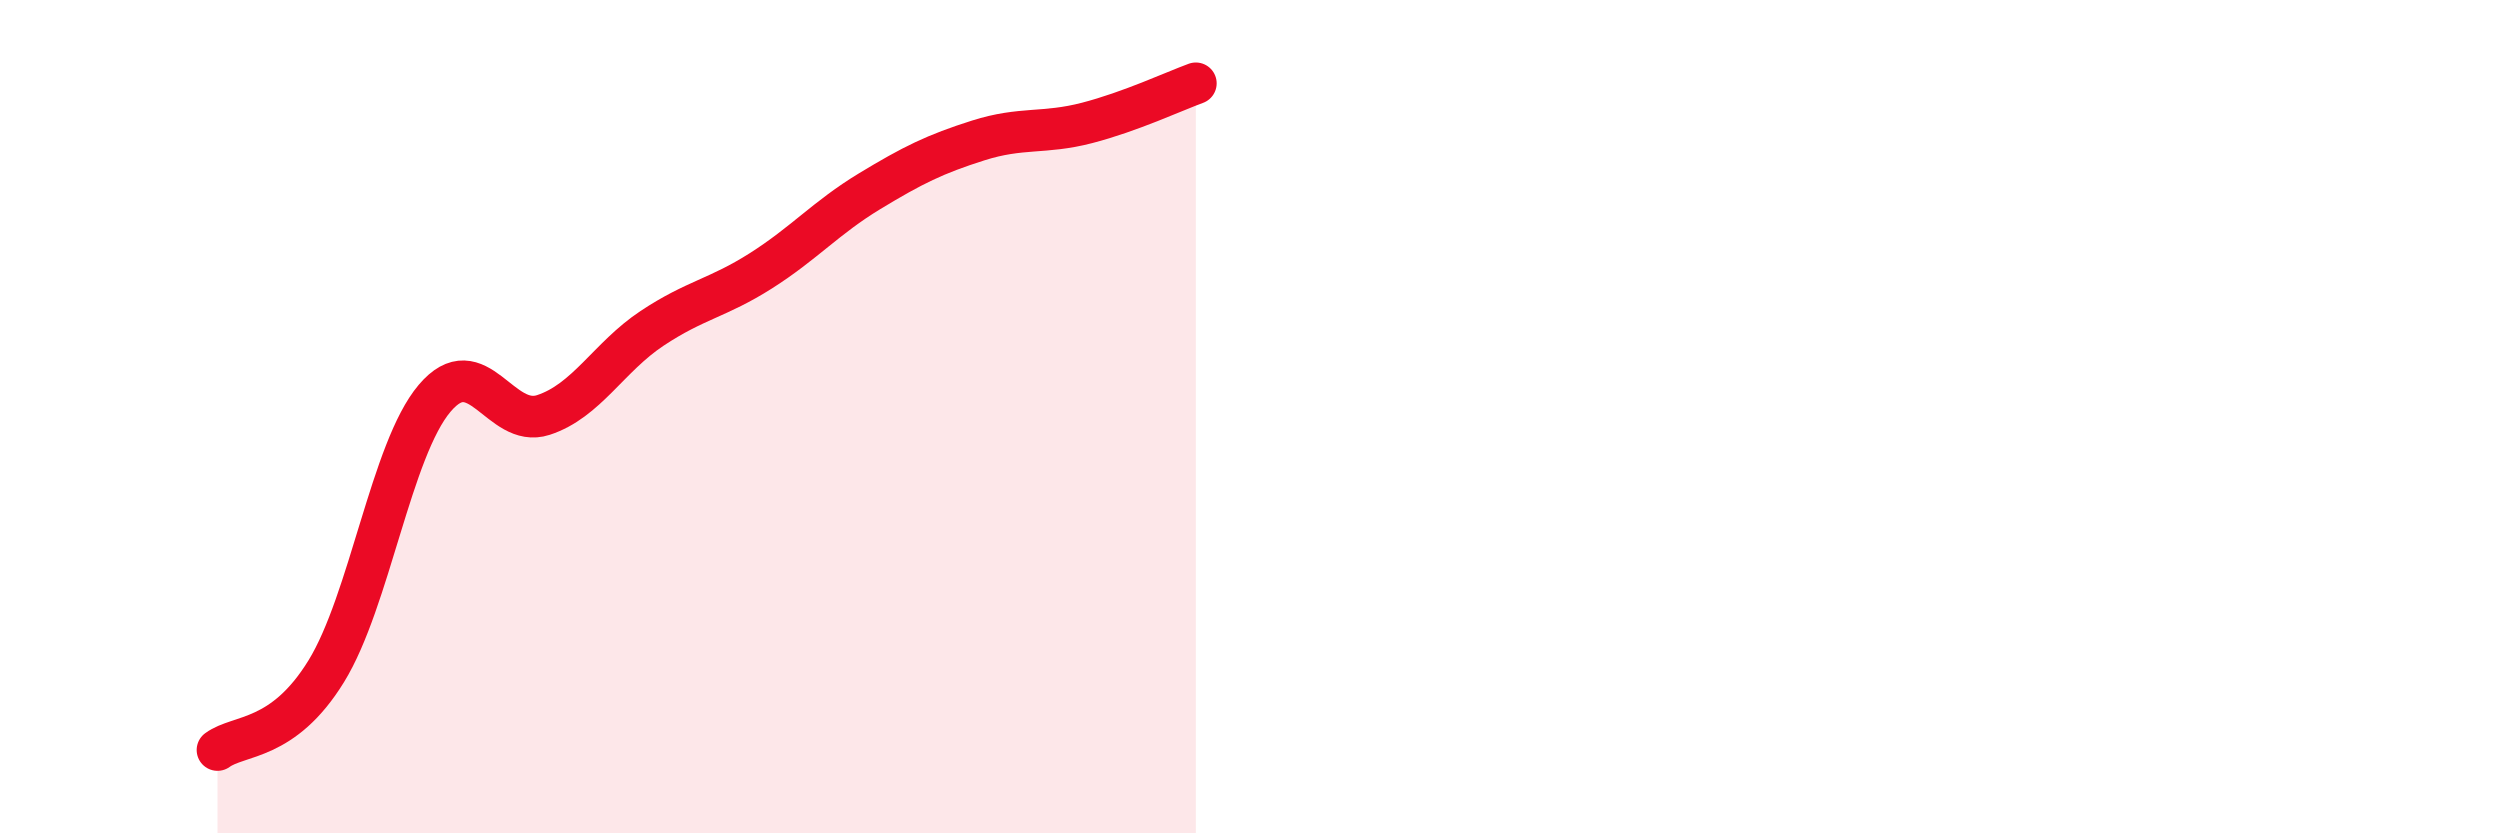
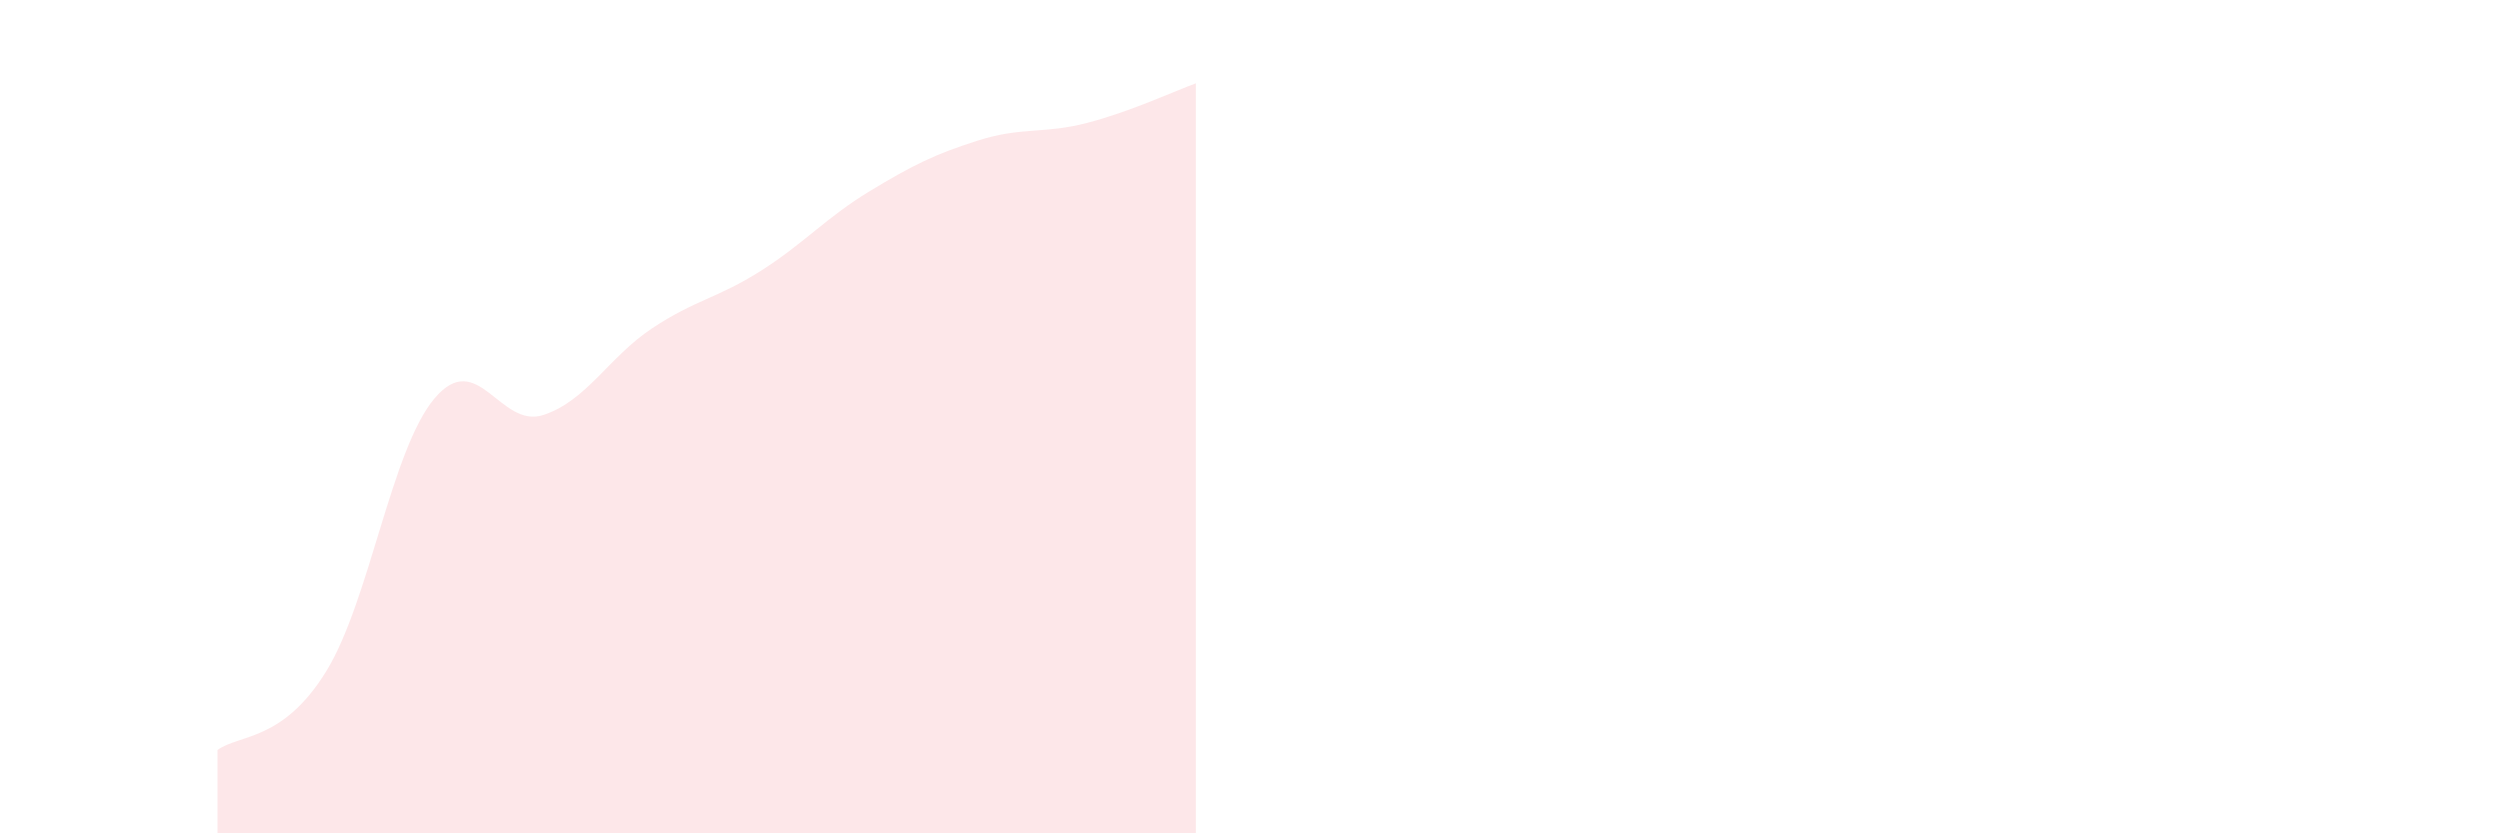
<svg xmlns="http://www.w3.org/2000/svg" width="60" height="20" viewBox="0 0 60 20">
  <path d="M 5.22,18 C 5.74,17.62 6.79,17.8 7.83,16.11 C 8.87,14.42 9.39,10.79 10.43,9.56 C 11.47,8.33 12,10.3 13.04,9.96 C 14.08,9.62 14.61,8.57 15.65,7.88 C 16.69,7.19 17.22,7.16 18.26,6.5 C 19.3,5.84 19.83,5.22 20.87,4.59 C 21.91,3.96 22.44,3.7 23.48,3.37 C 24.52,3.04 25.05,3.22 26.09,2.95 C 27.13,2.68 28.18,2.19 28.7,2L28.7 20L5.22 20Z" fill="#EB0A25" opacity="0.1" stroke-linecap="round" stroke-linejoin="round" />
-   <path d="M 5.22,18 C 5.74,17.62 6.79,17.8 7.83,16.11 C 8.87,14.42 9.39,10.79 10.43,9.56 C 11.47,8.33 12,10.3 13.04,9.96 C 14.08,9.62 14.61,8.57 15.65,7.88 C 16.69,7.19 17.22,7.16 18.26,6.5 C 19.3,5.84 19.83,5.22 20.87,4.59 C 21.91,3.96 22.44,3.7 23.48,3.37 C 24.52,3.04 25.05,3.22 26.09,2.95 C 27.13,2.68 28.18,2.19 28.7,2" stroke="#EB0A25" stroke-width="1" fill="none" stroke-linecap="round" stroke-linejoin="round" />
</svg>